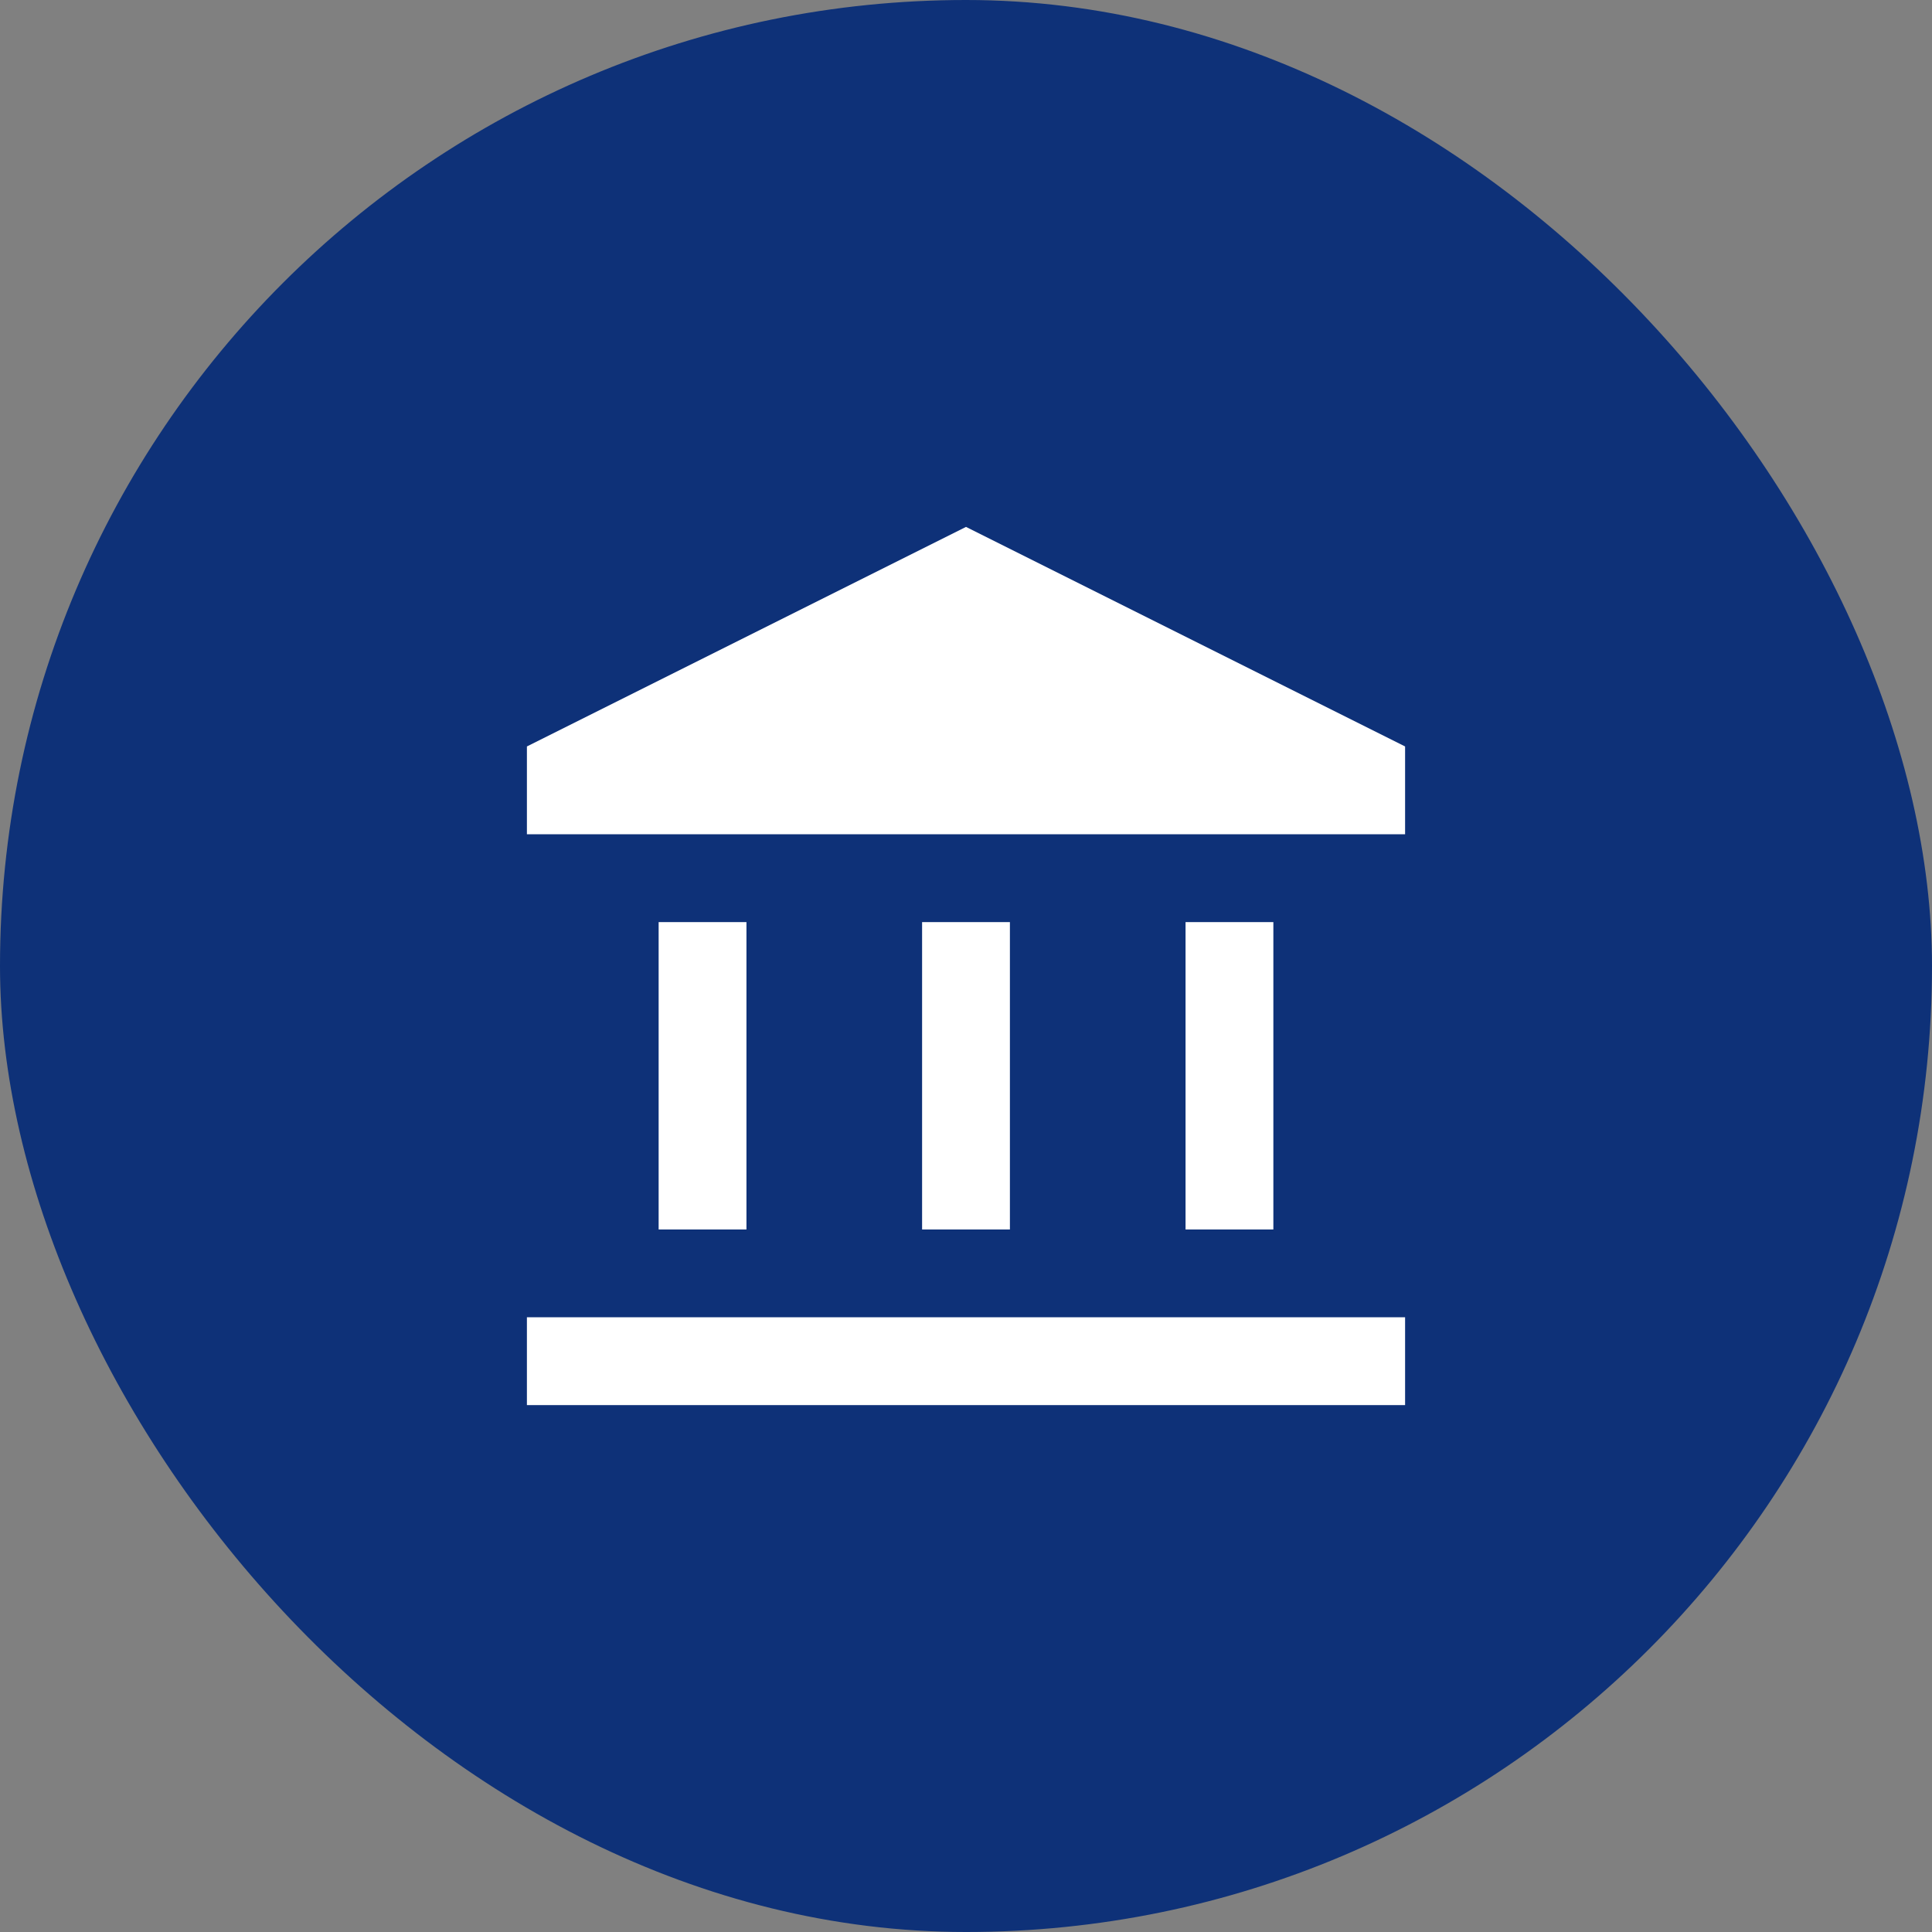
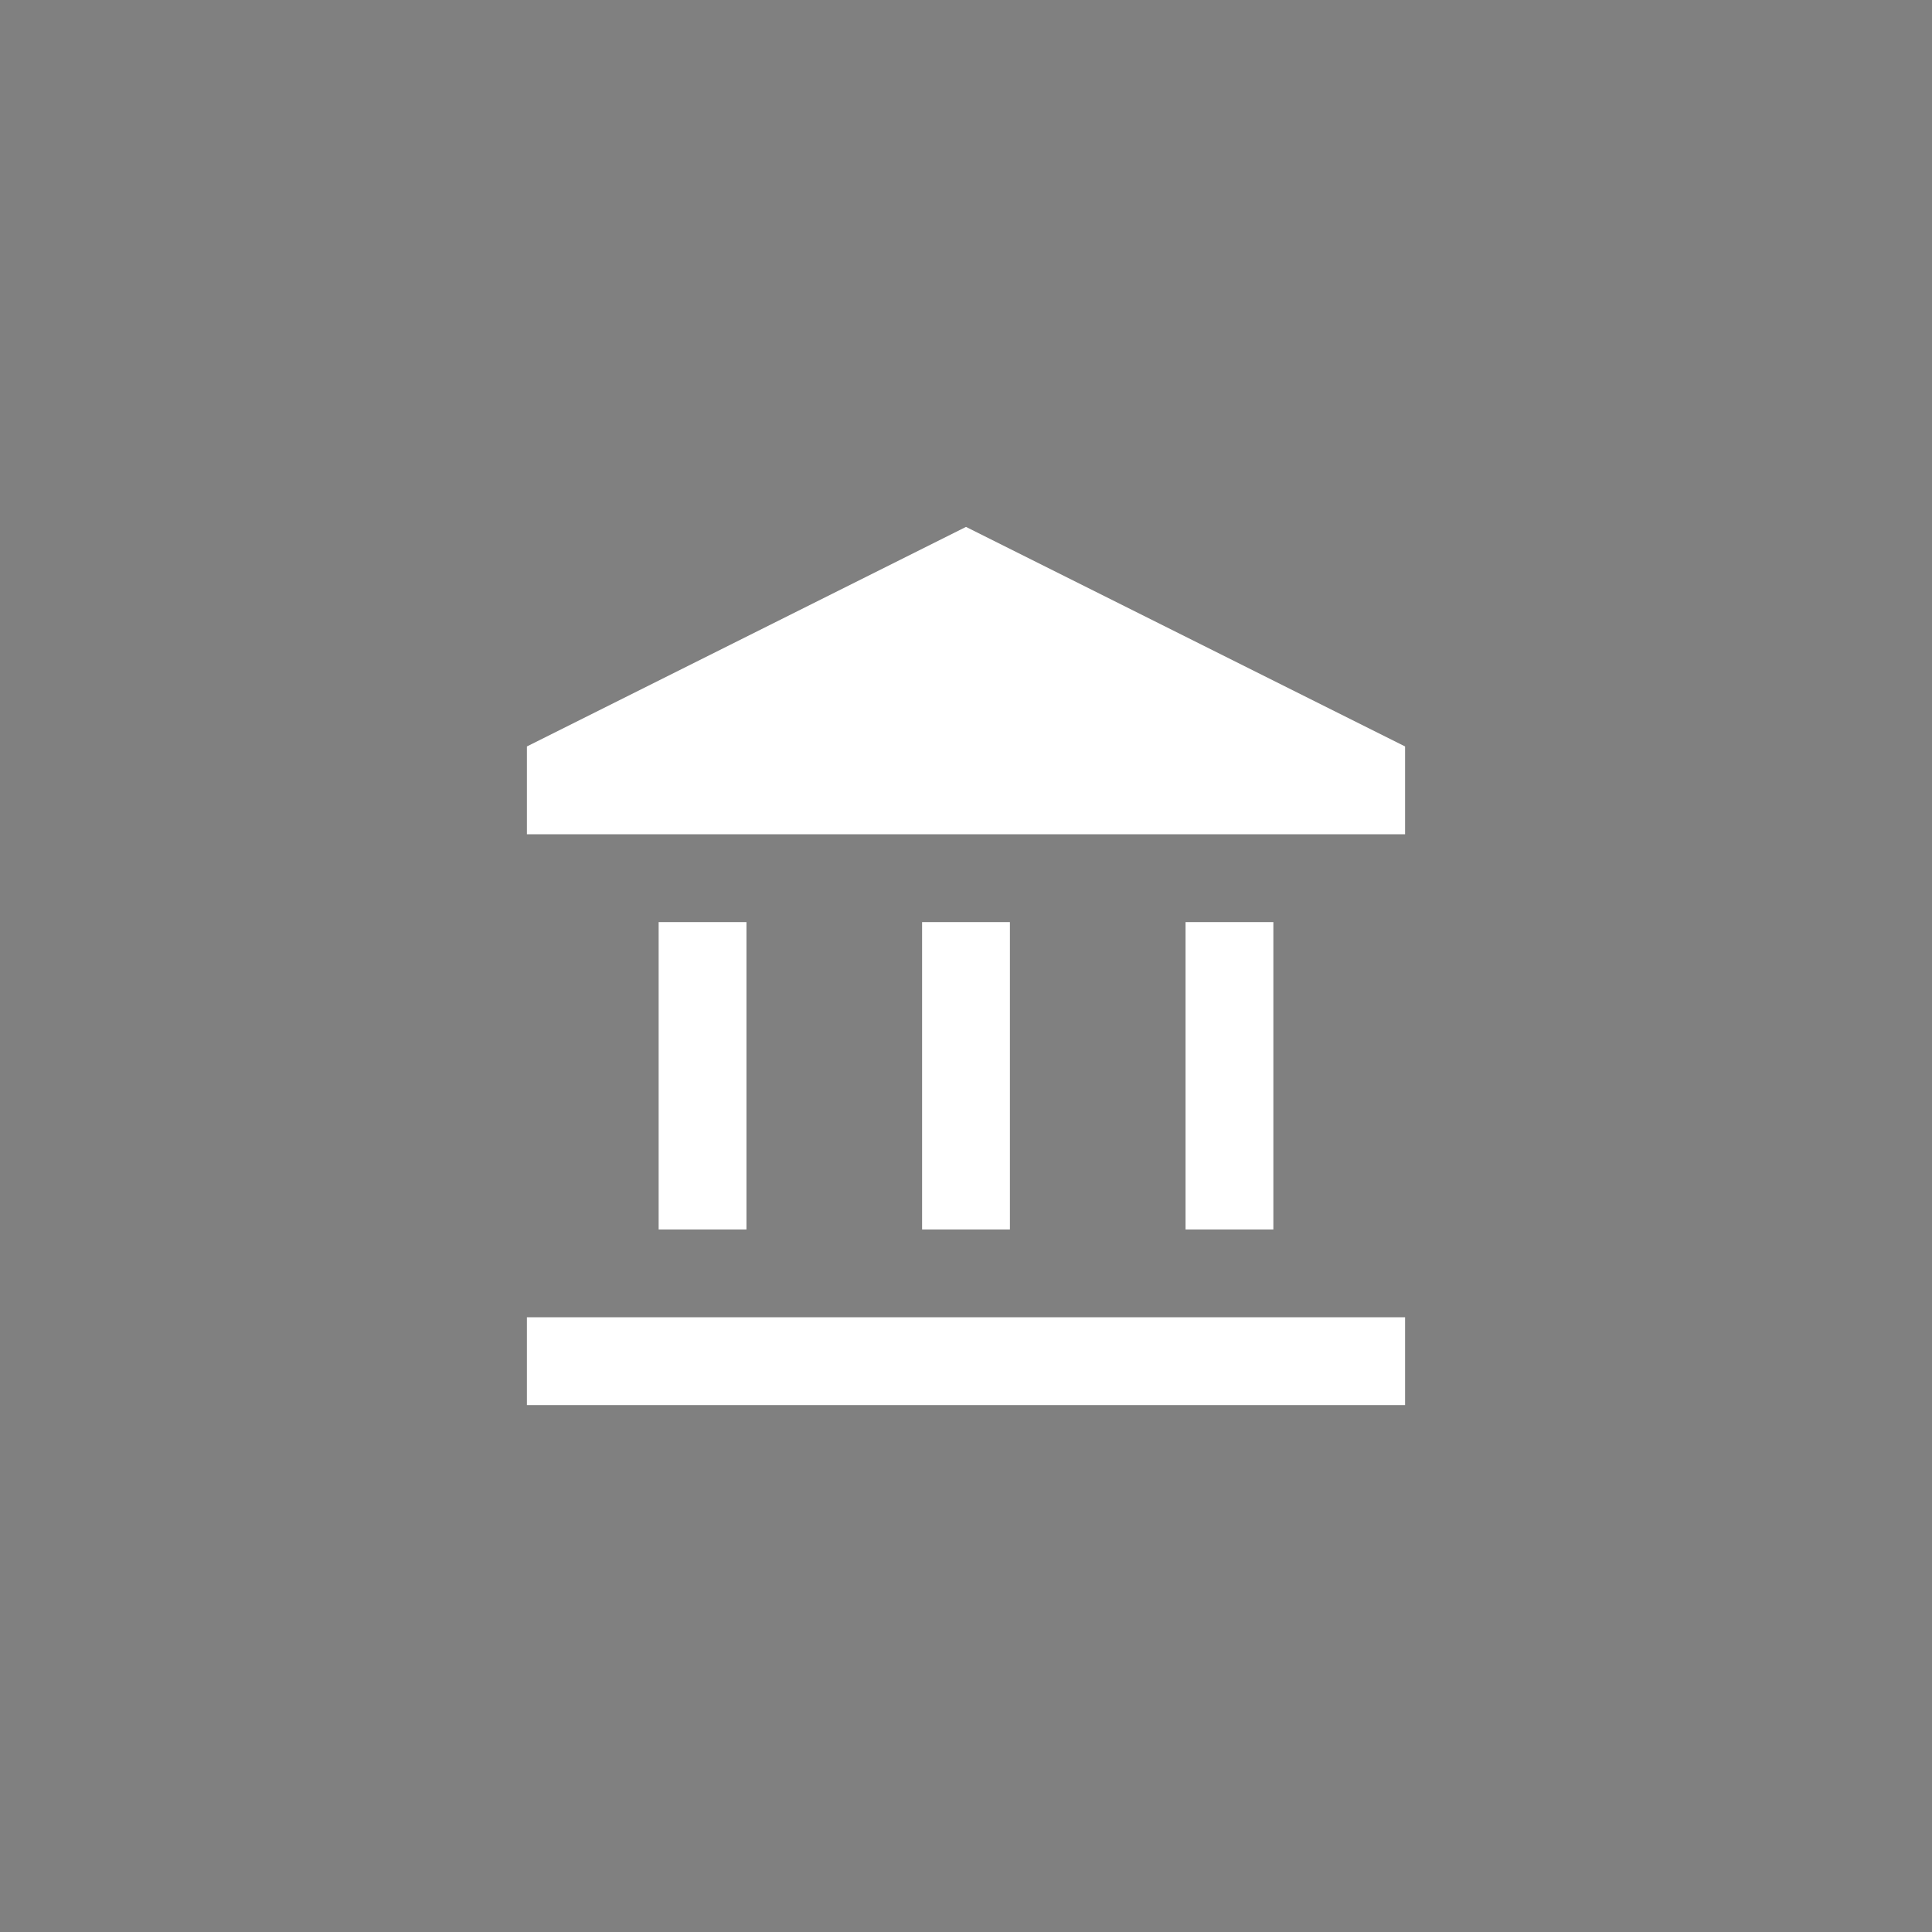
<svg xmlns="http://www.w3.org/2000/svg" width="44" height="44" viewBox="0 0 44 44" fill="none">
  <rect x="0" y="0" width="44" height="44" fill="#808080" stroke="none" />
-   <rect width="44" height="44" rx="22" fill="#0E3178" />
  <path d="M15 28V21H17V28H15ZM21 28V21H23V28H21ZM12 32V30H32V32H12ZM27 28V21H29V28H27ZM12 19V17L22 12L32 17V19H12Z" fill="white" />
</svg>